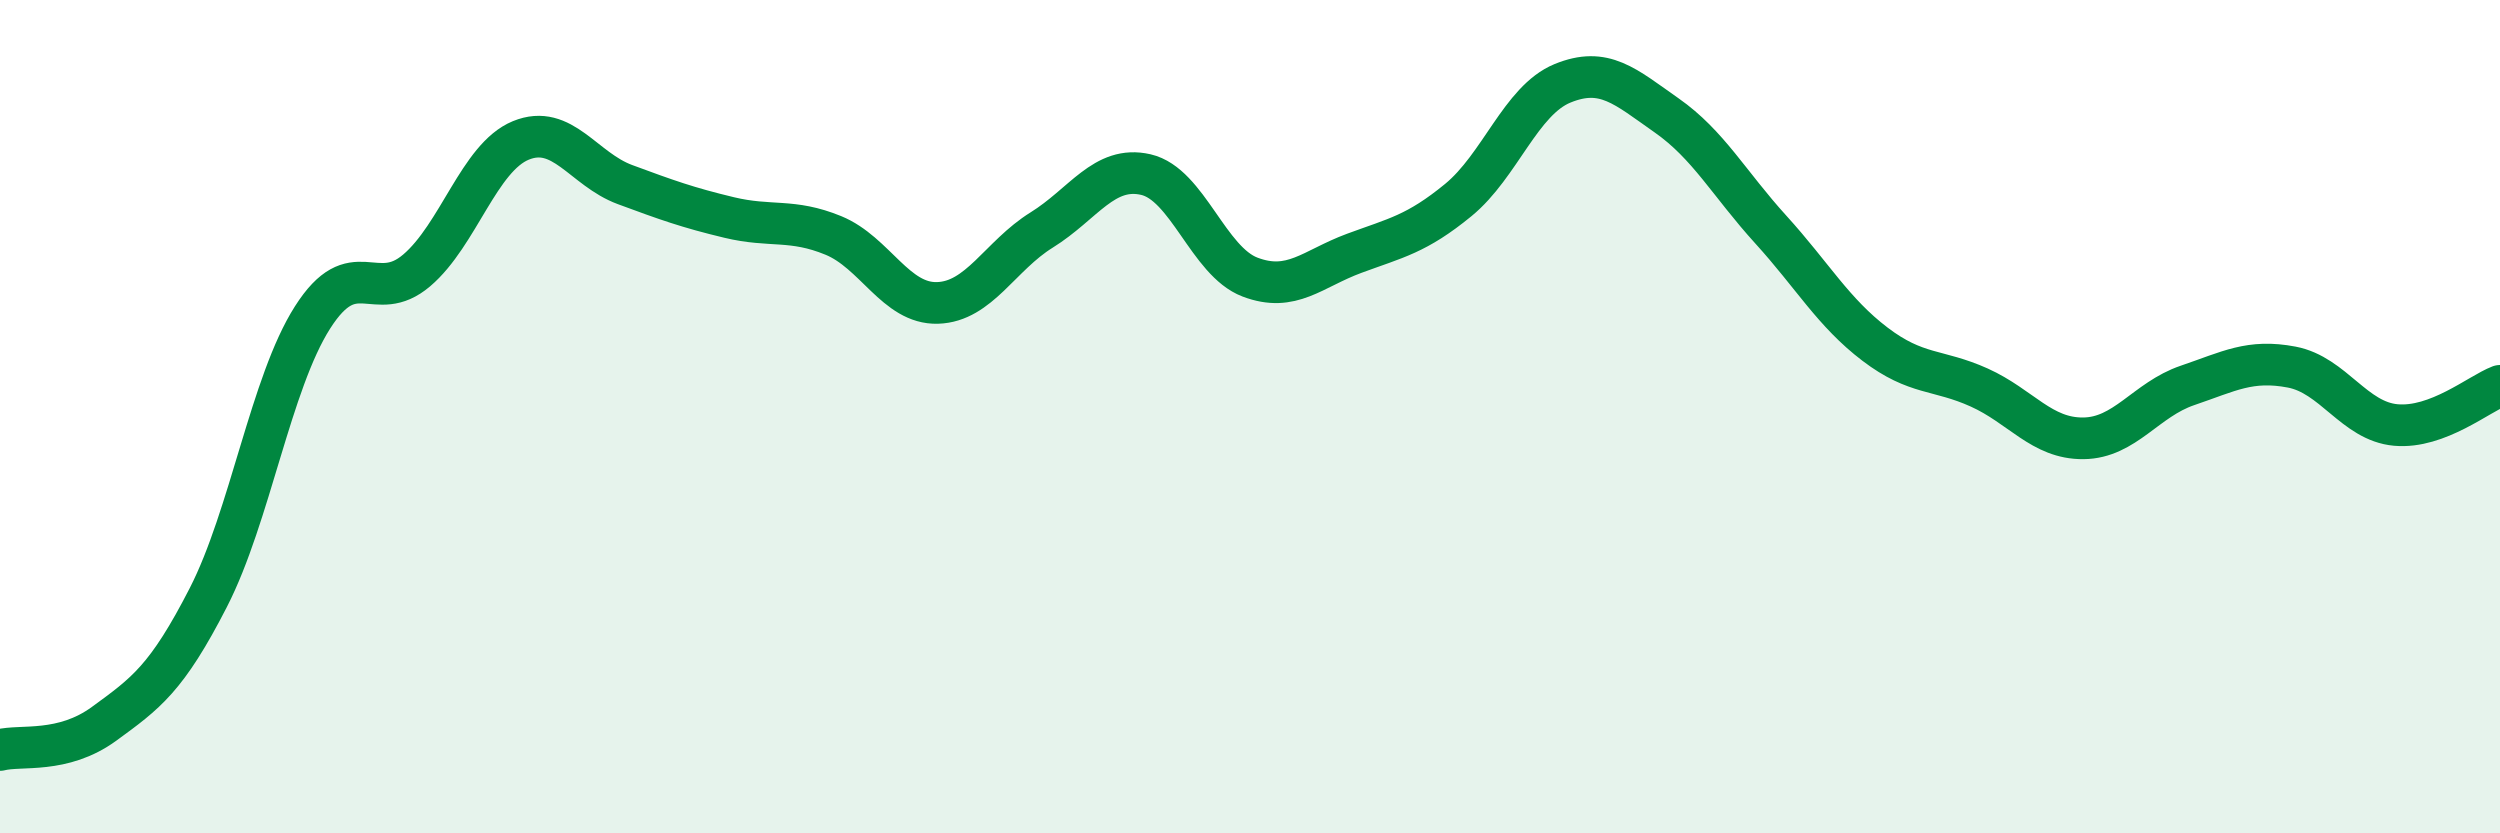
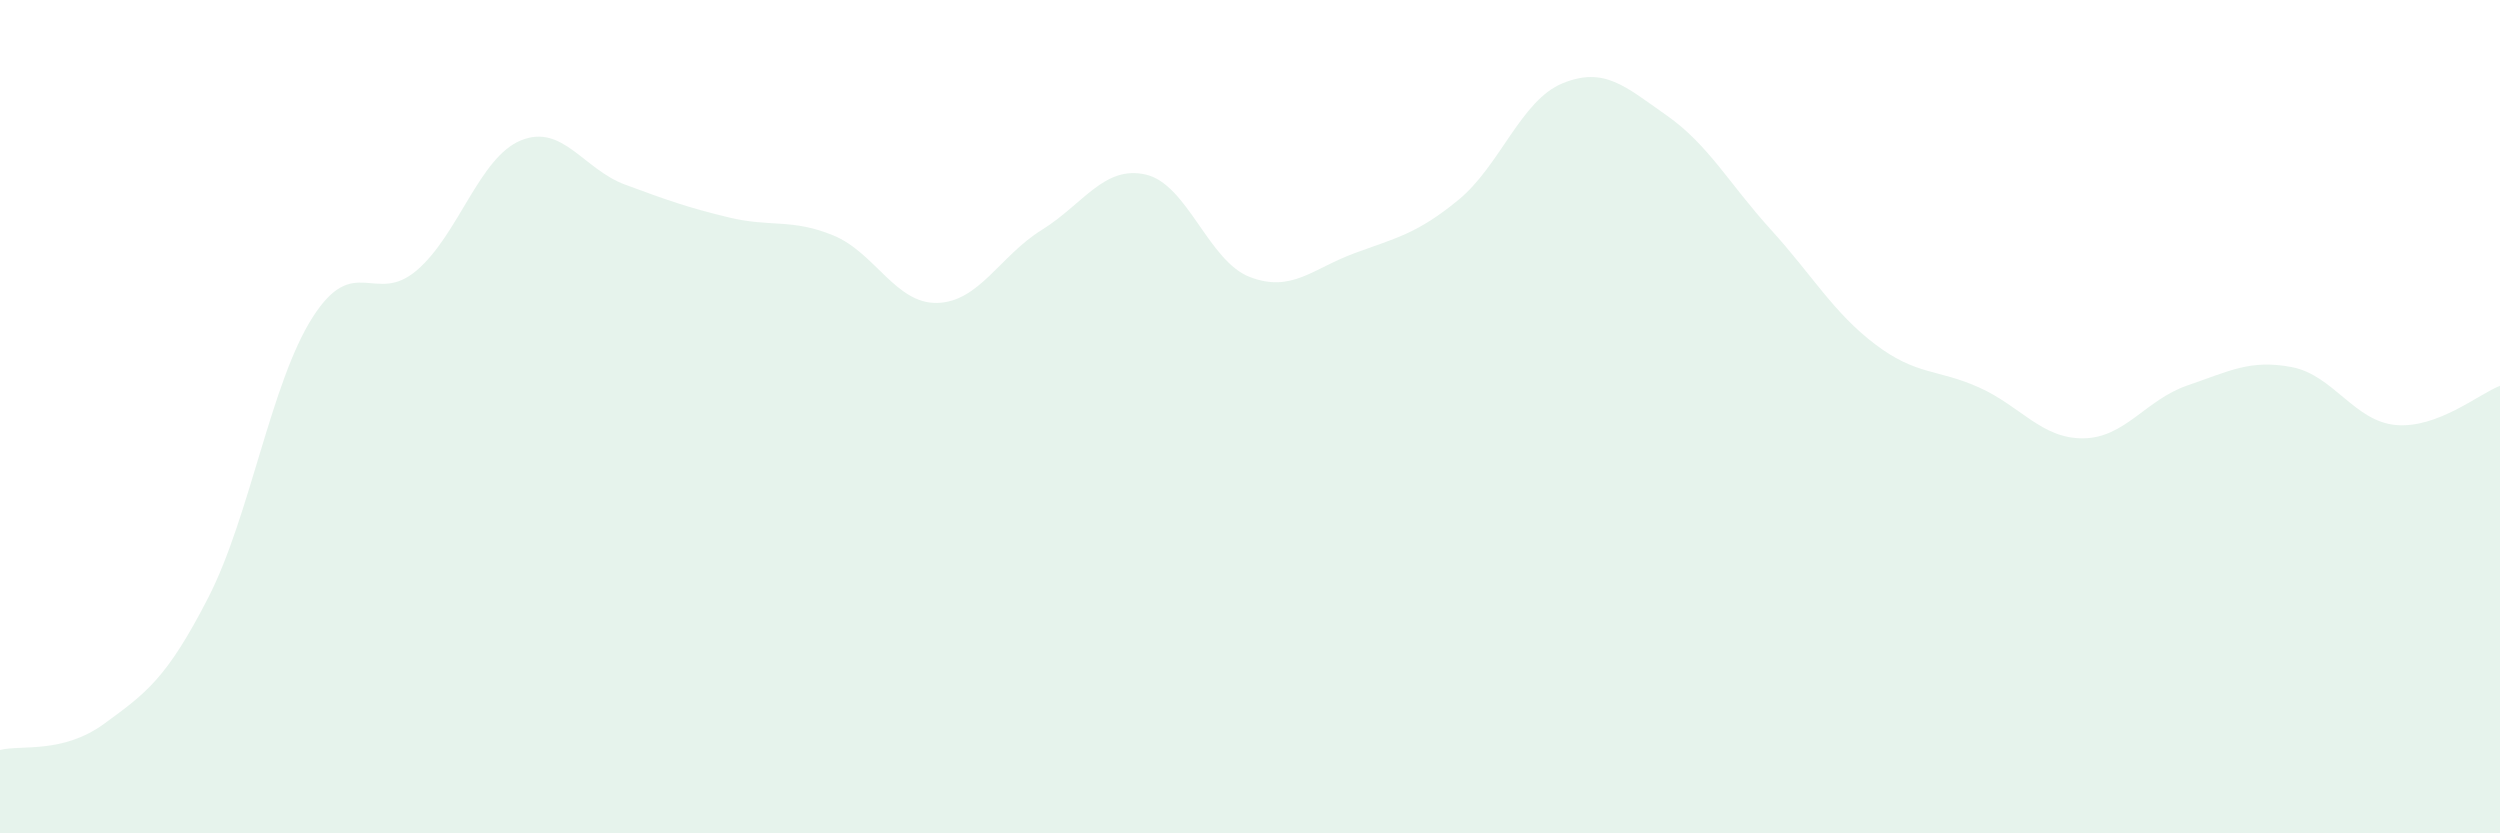
<svg xmlns="http://www.w3.org/2000/svg" width="60" height="20" viewBox="0 0 60 20">
  <path d="M 0,18 C 0.5,17.87 1.5,18.1 2.5,17.37 C 3.5,16.64 4,16.29 5,14.34 C 6,12.39 6.5,9.19 7.5,7.62 C 8.5,6.05 9,7.34 10,6.49 C 11,5.64 11.5,3.78 12.5,3.37 C 13.5,2.96 14,4.06 15,4.43 C 16,4.8 16.5,4.98 17.5,5.22 C 18.5,5.46 19,5.24 20,5.65 C 21,6.06 21.5,7.3 22.5,7.27 C 23.5,7.24 24,6.14 25,5.52 C 26,4.9 26.5,3.96 27.5,4.19 C 28.5,4.42 29,6.27 30,6.65 C 31,7.03 31.5,6.45 32.5,6.08 C 33.5,5.71 34,5.62 35,4.8 C 36,3.98 36.5,2.41 37.5,2 C 38.5,1.59 39,2.07 40,2.77 C 41,3.47 41.5,4.41 42.5,5.51 C 43.5,6.61 44,7.5 45,8.26 C 46,9.02 46.5,8.85 47.5,9.3 C 48.5,9.75 49,10.53 50,10.52 C 51,10.51 51.5,9.59 52.5,9.25 C 53.5,8.91 54,8.62 55,8.81 C 56,9 56.5,10.11 57.5,10.2 C 58.5,10.29 59.5,9.45 60,9.26L60 20L0 20Z" fill="#008740" opacity="0.1" stroke-linecap="round" stroke-linejoin="round" />
-   <path d="M 0,18 C 0.5,17.87 1.5,18.1 2.5,17.37 C 3.5,16.64 4,16.29 5,14.34 C 6,12.39 6.5,9.19 7.5,7.62 C 8.5,6.05 9,7.34 10,6.49 C 11,5.64 11.5,3.78 12.5,3.37 C 13.5,2.96 14,4.06 15,4.43 C 16,4.8 16.5,4.98 17.5,5.22 C 18.5,5.46 19,5.24 20,5.65 C 21,6.06 21.5,7.3 22.5,7.27 C 23.5,7.24 24,6.14 25,5.52 C 26,4.9 26.5,3.96 27.5,4.19 C 28.5,4.42 29,6.27 30,6.65 C 31,7.03 31.5,6.45 32.5,6.08 C 33.5,5.71 34,5.62 35,4.8 C 36,3.98 36.5,2.41 37.5,2 C 38.5,1.59 39,2.07 40,2.77 C 41,3.47 41.5,4.41 42.5,5.51 C 43.5,6.61 44,7.5 45,8.26 C 46,9.02 46.5,8.85 47.5,9.3 C 48.5,9.75 49,10.53 50,10.52 C 51,10.51 51.5,9.59 52.5,9.25 C 53.5,8.91 54,8.62 55,8.81 C 56,9 56.5,10.11 57.5,10.2 C 58.5,10.29 59.5,9.45 60,9.26" stroke="#008740" stroke-width="1" fill="none" stroke-linecap="round" stroke-linejoin="round" />
</svg>